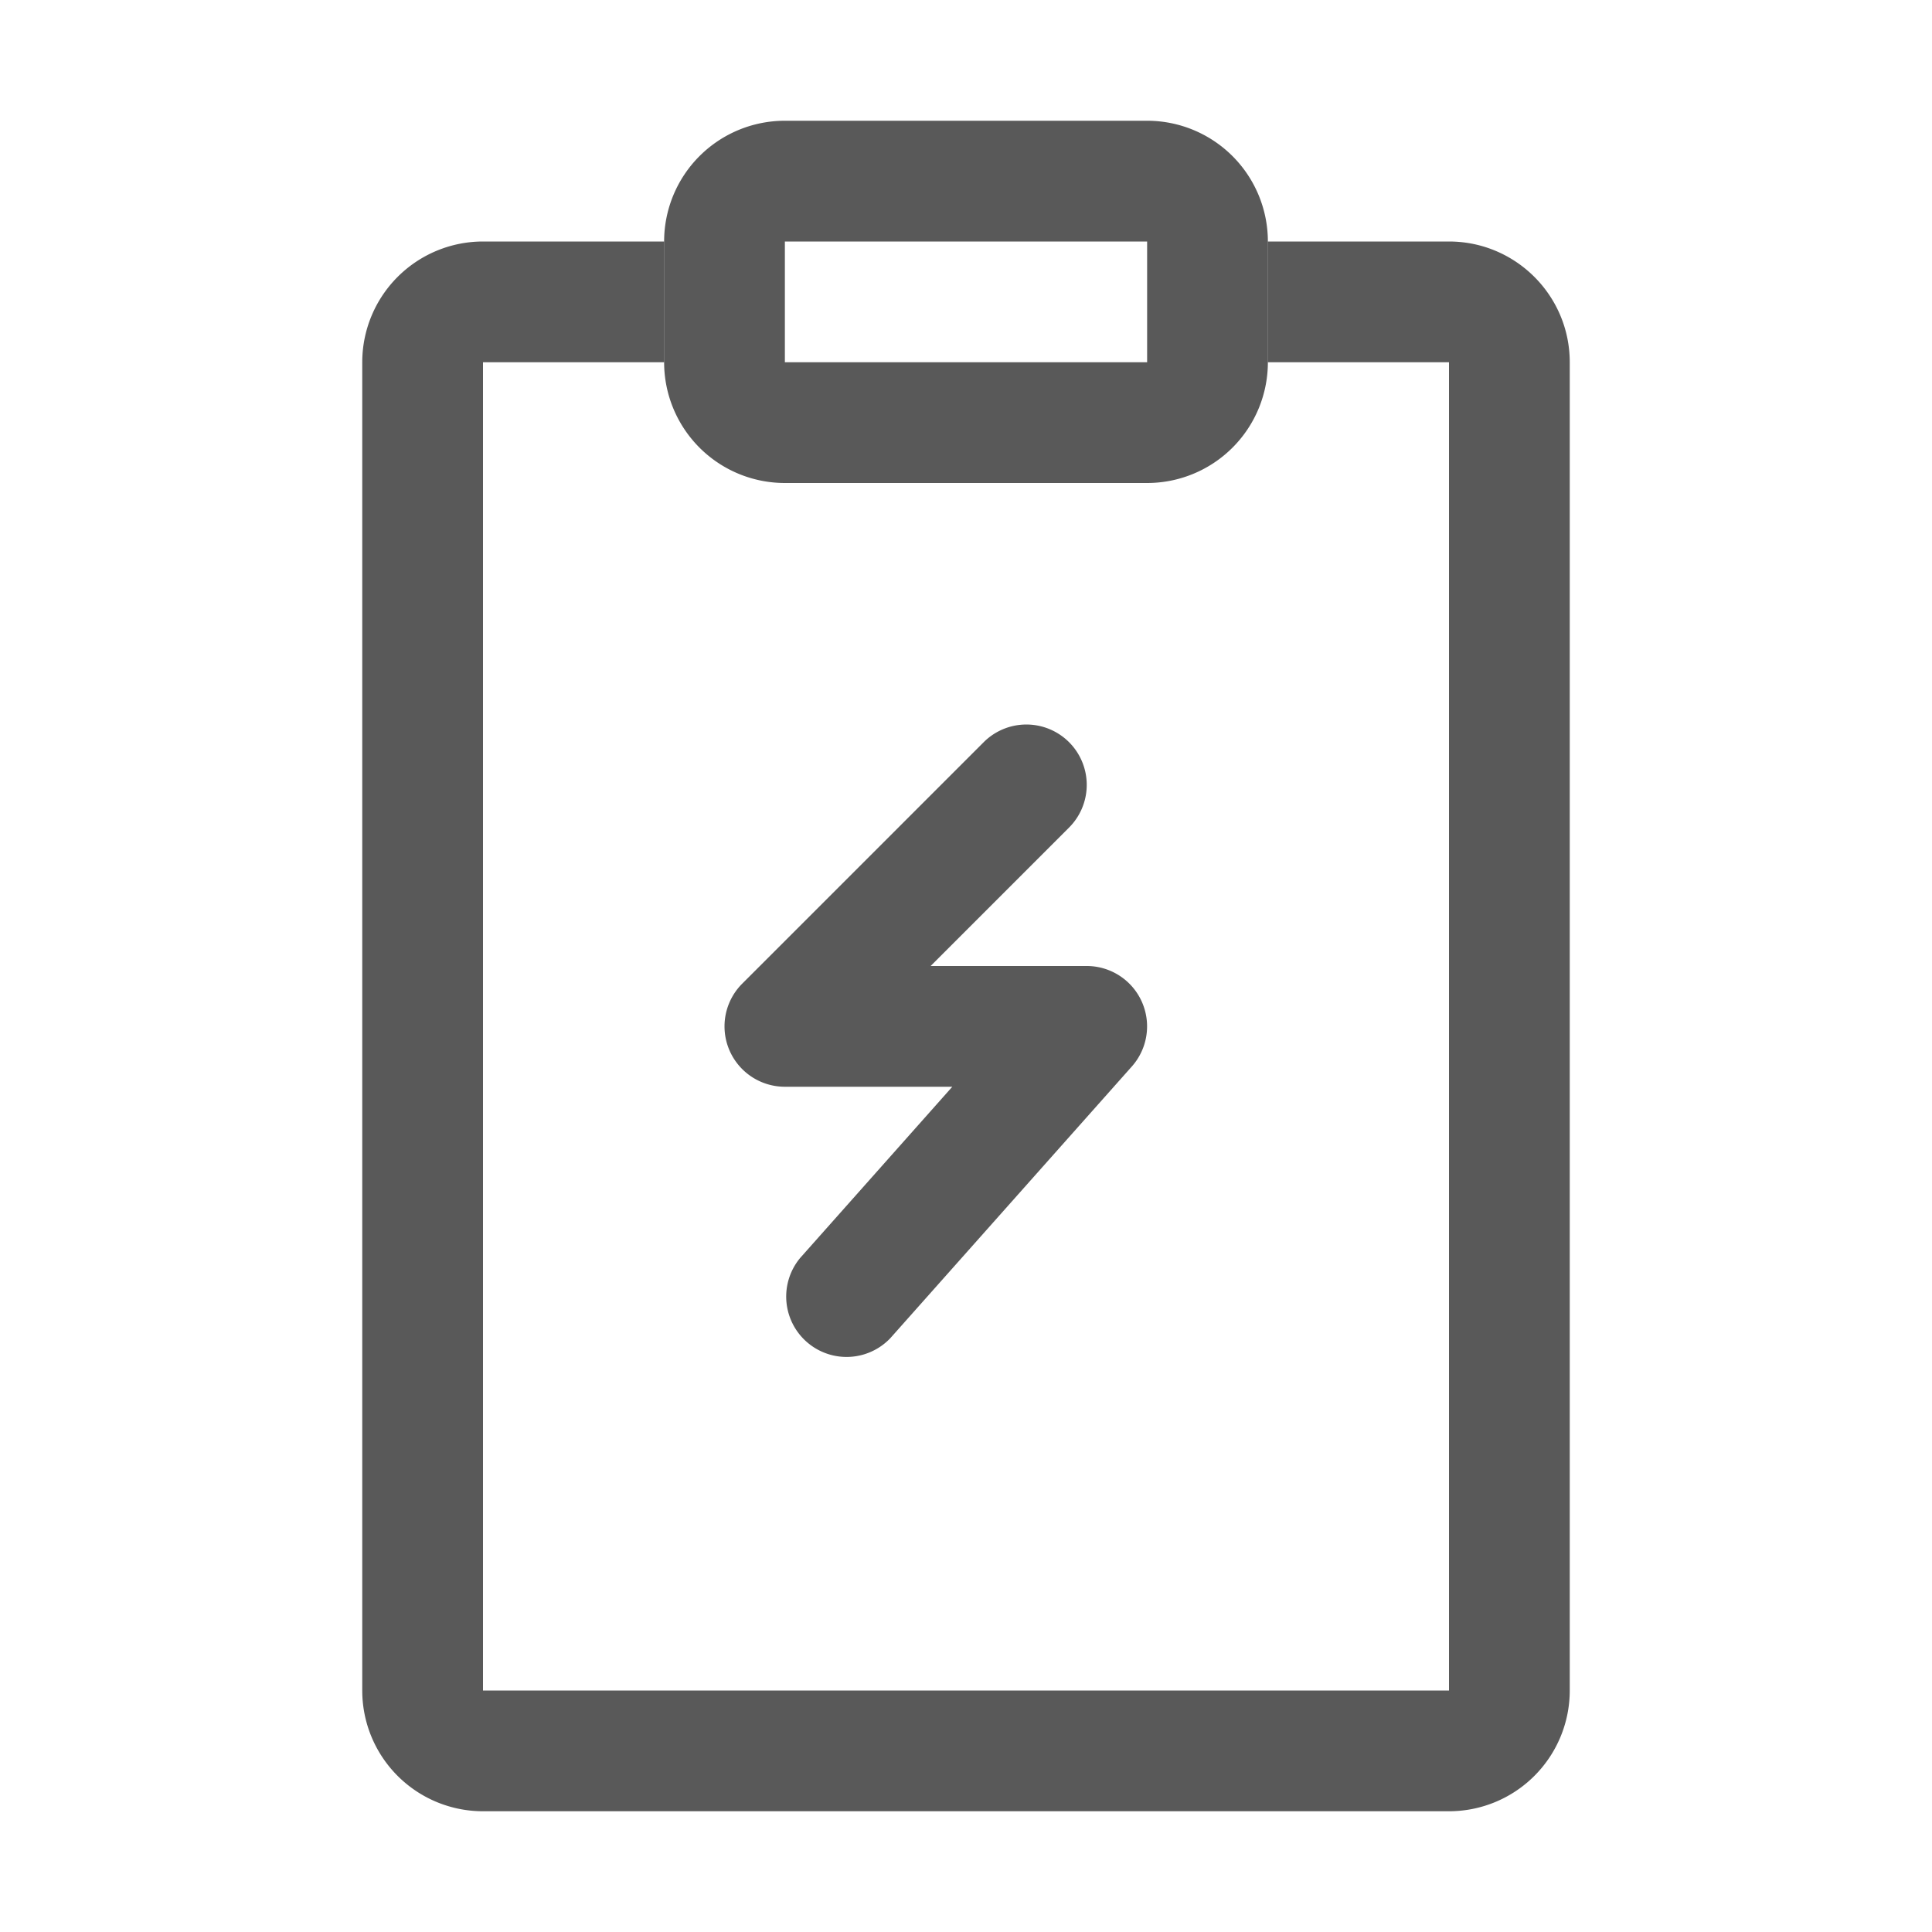
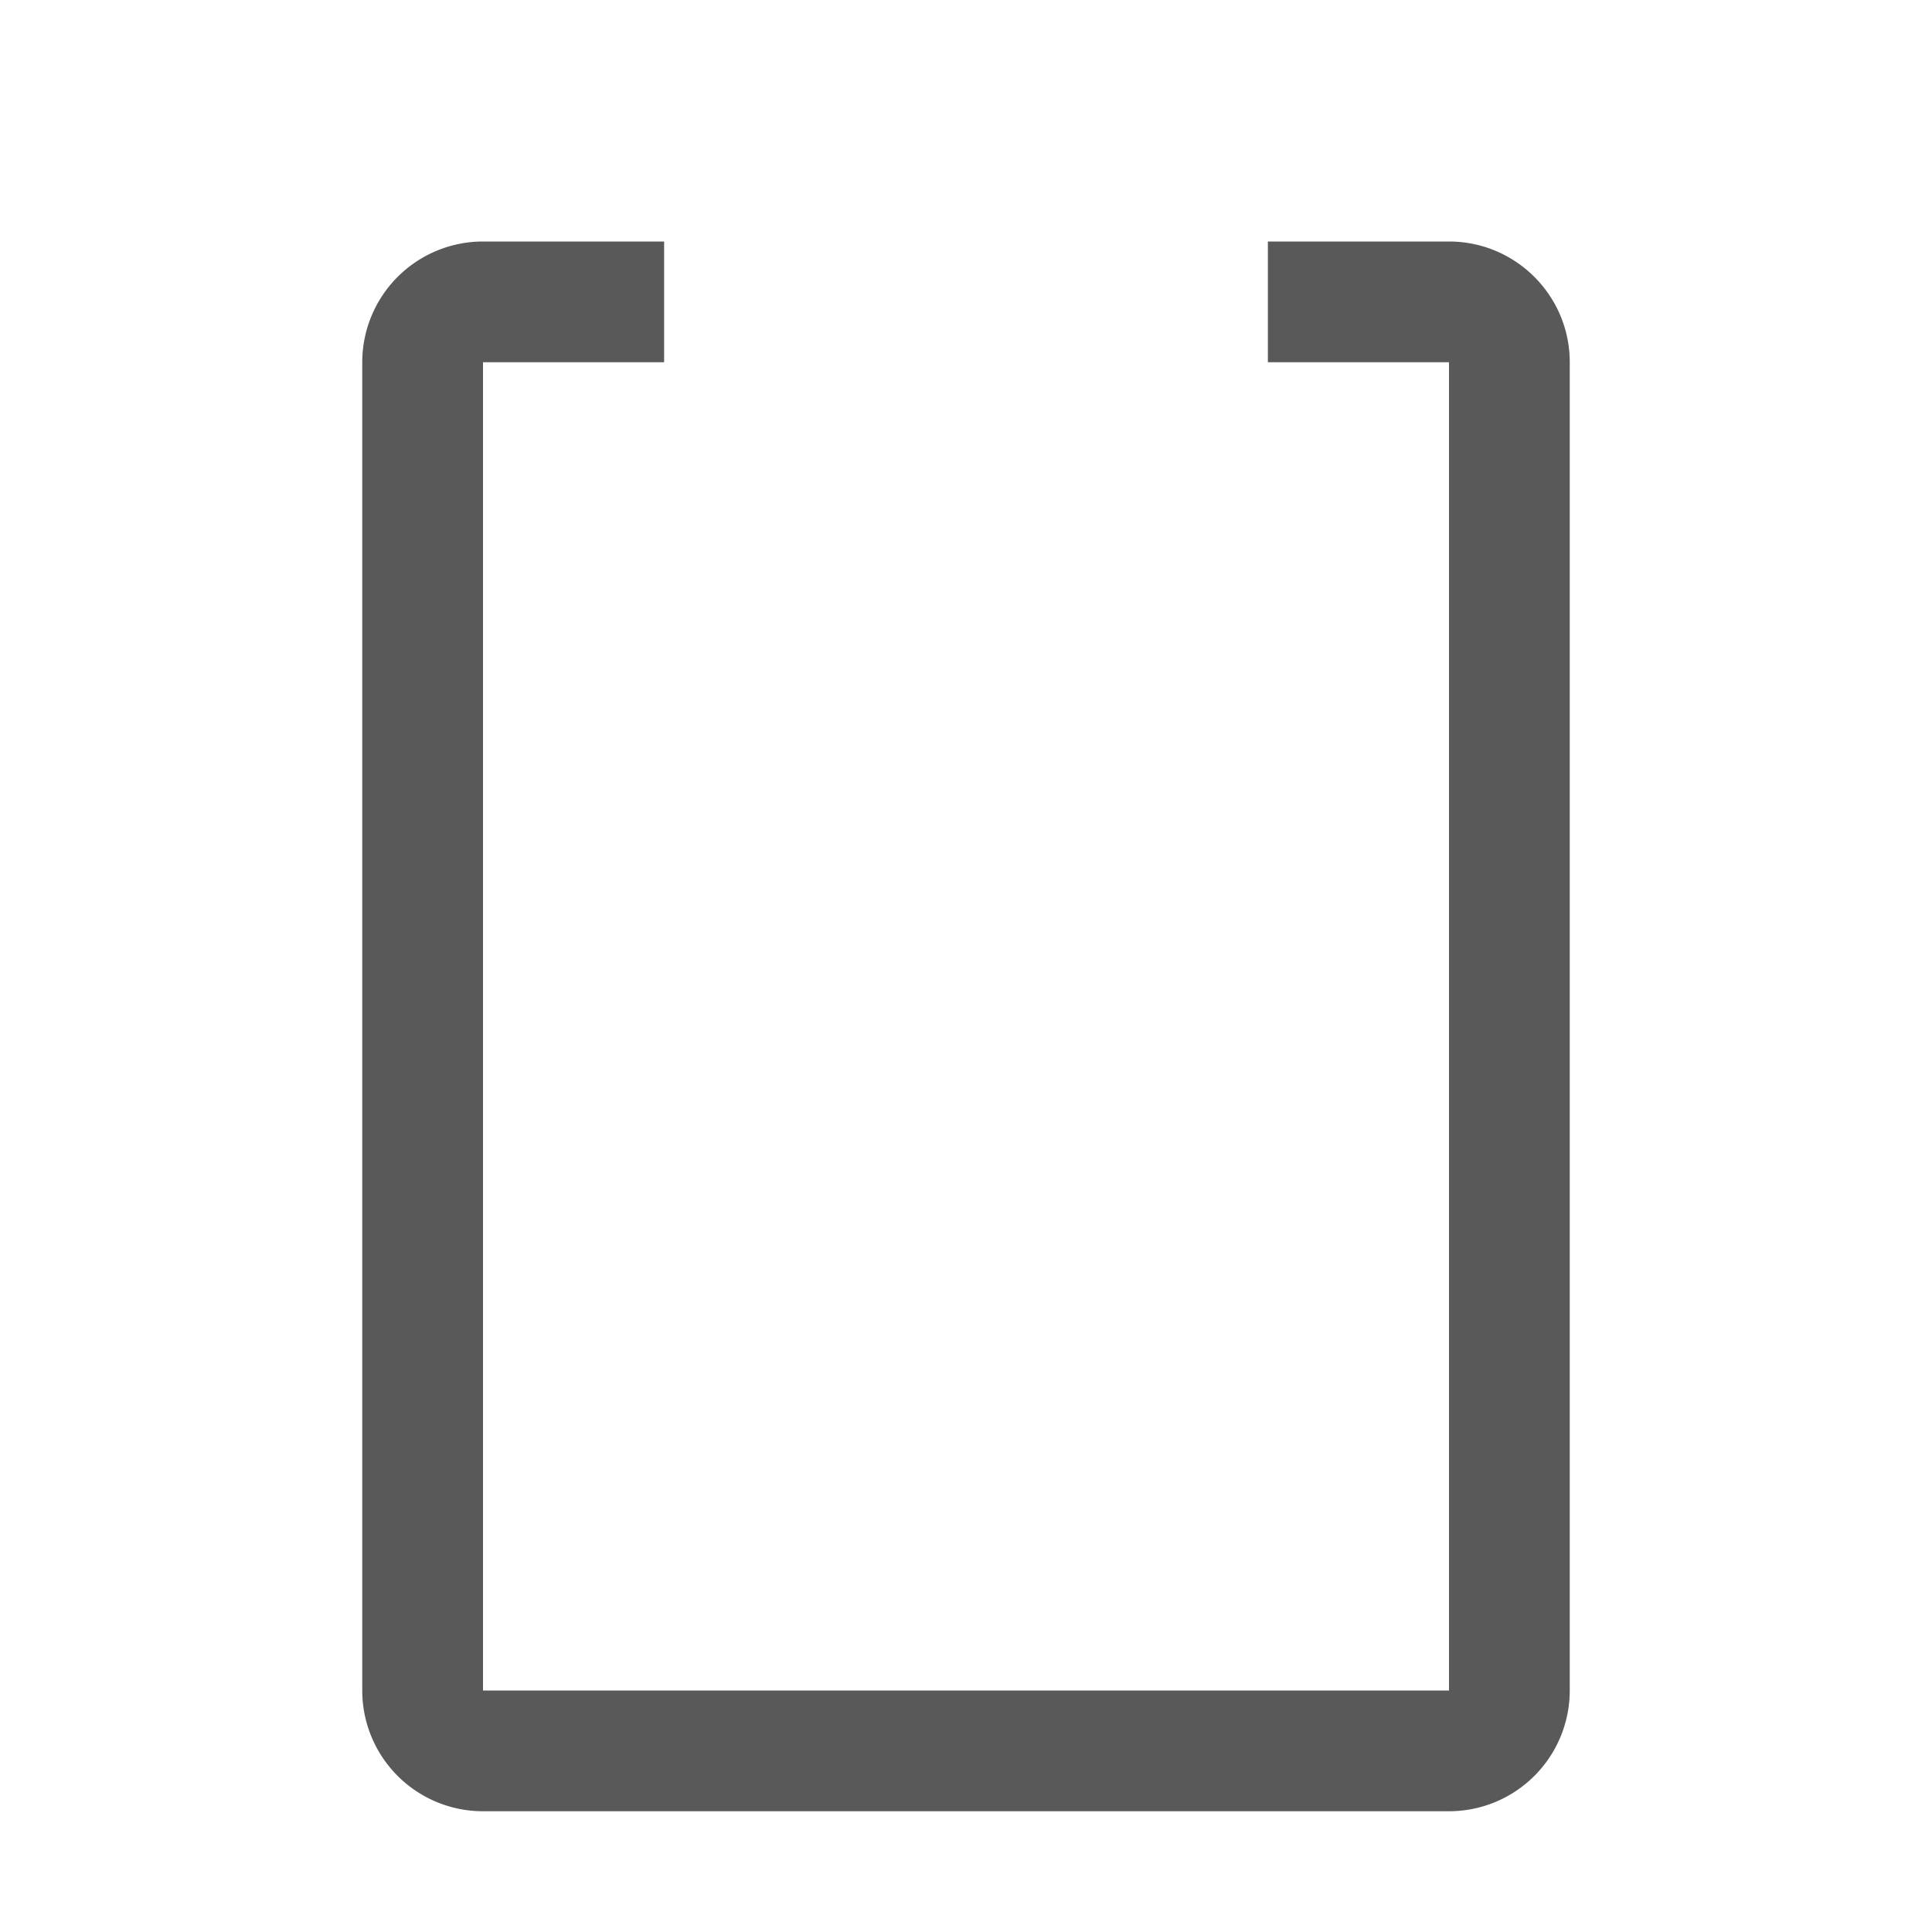
<svg xmlns="http://www.w3.org/2000/svg" class="icon" viewBox="0 0 1024 1024" version="1.1" width="256" height="256">
-   <path d="M608 128v64h-192V128h192z m-192-64a64 64 0 0 0-64 64v64a64 64 0 0 0 64 64h192a64 64 0 0 0 64-64V128a64 64 0 0 0-64-64h-192zM566.624 393.376a32 32 0 0 1 0 45.248L493.248 512H576a32 32 0 0 1 23.904 53.248l-128 144a32 32 0 0 1-47.808-42.496L504.736 576H416a32 32 0 0 1-22.624-54.624l128-128a32 32 0 0 1 45.248 0z" fill="#000000" fill-opacity=".65" />
  <path d="M352 128H256.032A64.032 64.032 0 0 0 192 192v704a64 64 0 0 0 64 64h512a64 64 0 0 0 64-64V192c0-35.36-28.704-64-64.032-64H672v64h96v704H256V192h96V128z" fill="#000000" fill-opacity=".65" />
</svg>